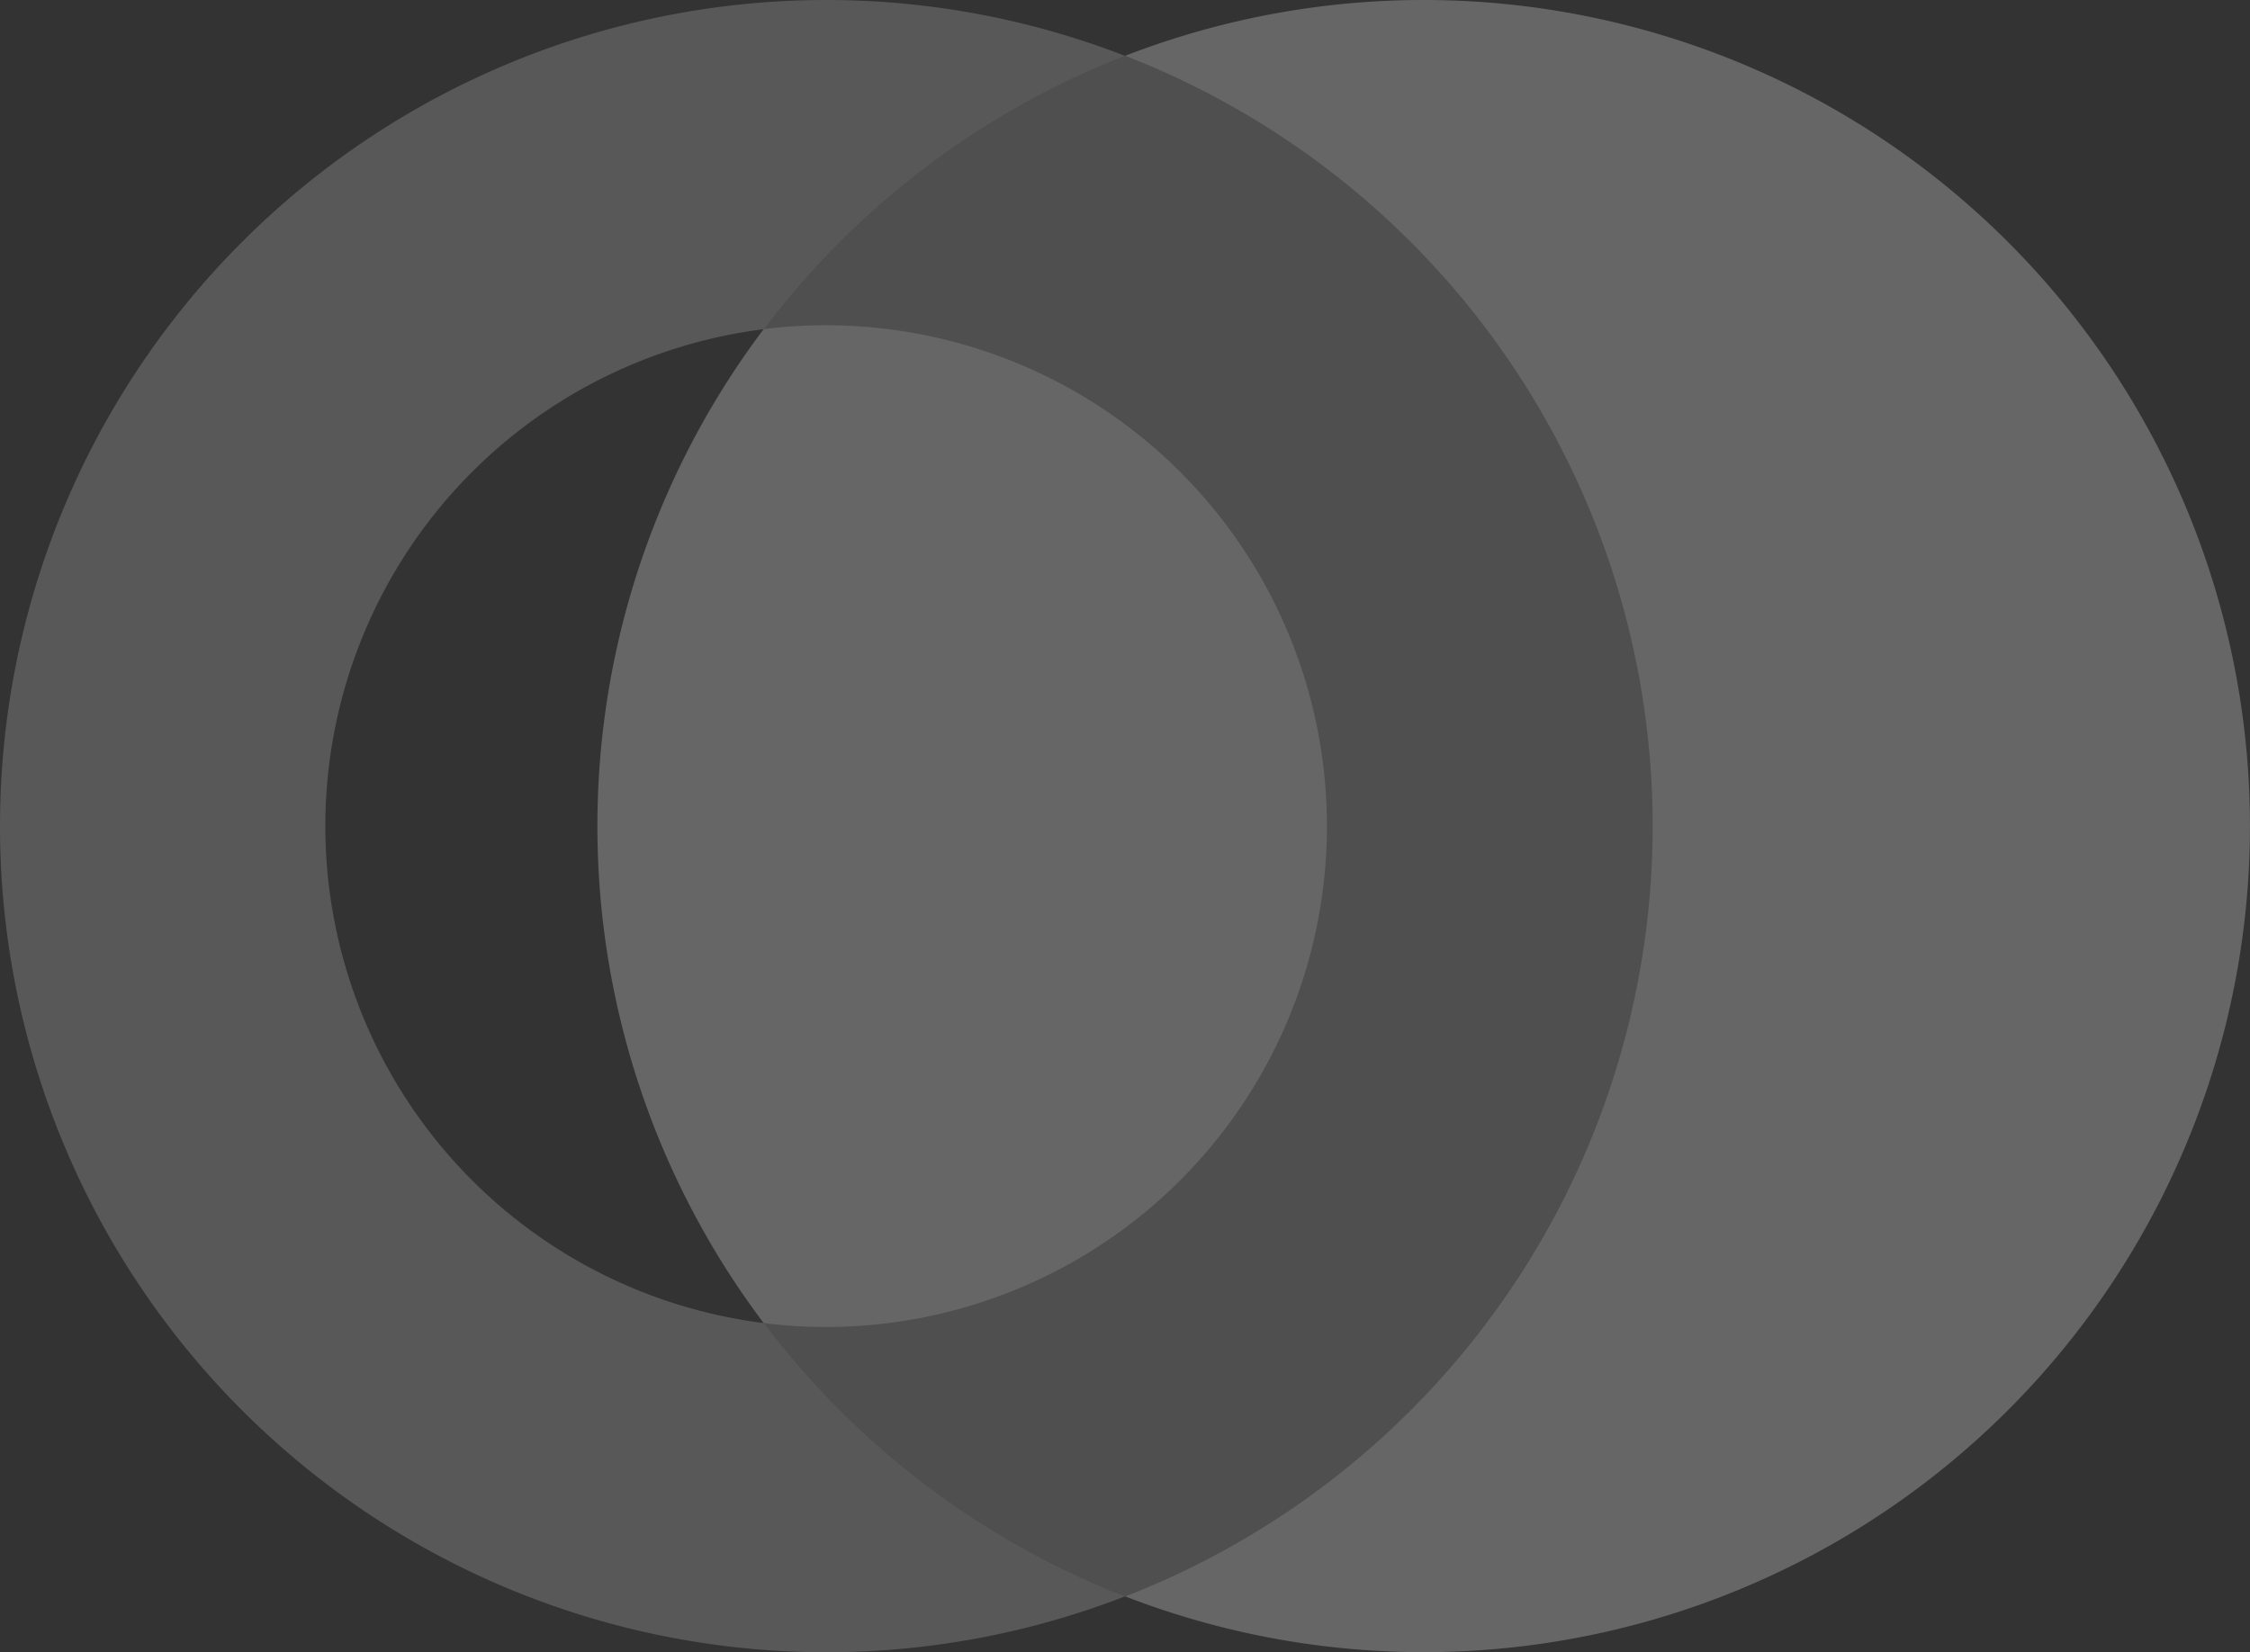
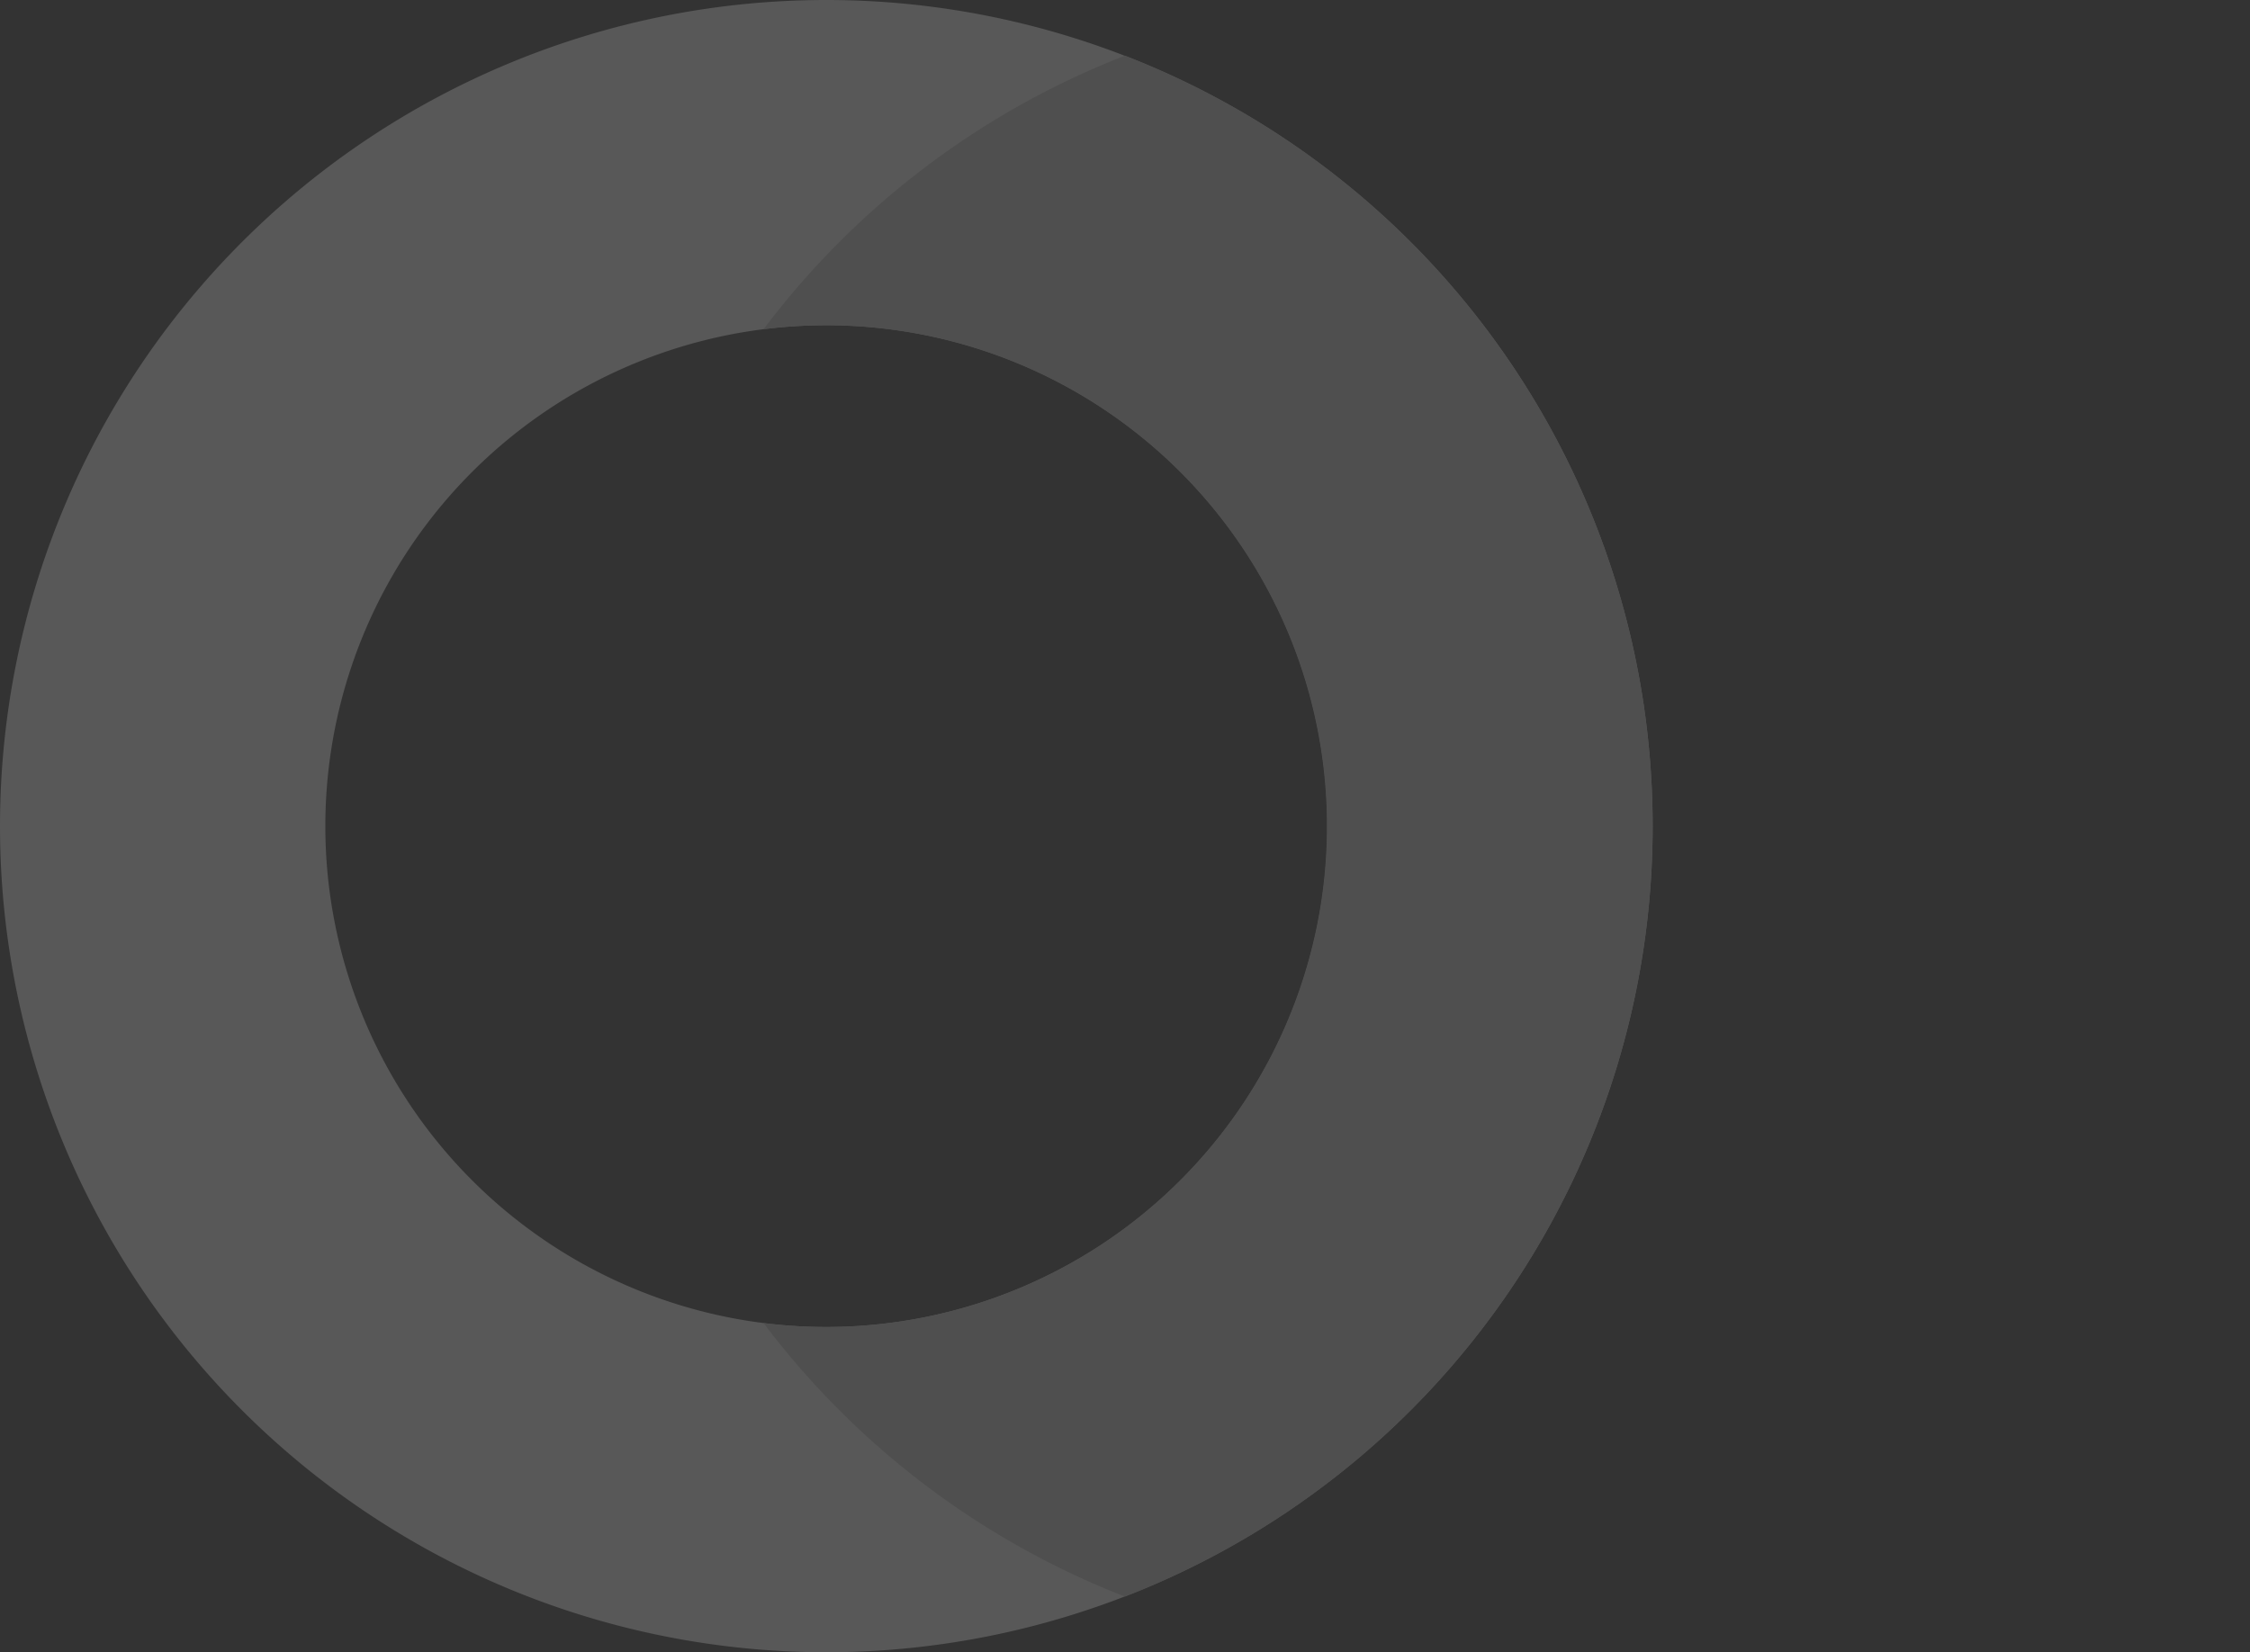
<svg xmlns="http://www.w3.org/2000/svg" width="47.422" height="34.831" viewBox="0 0 47.422 34.831">
  <rect x="0" y="0" width="47.422" height="34.831" fill="#333333" stroke="none" />
  <g id="logo-emagine" opacity="0.252">
    <path id="Trazado_2417" data-name="Trazado 2417" d="M20.775,490.05A17.416,17.416,0,1,1,3.359,507.466,17.416,17.416,0,0,1,20.775,490.05Zm0,6.857a10.559,10.559,0,1,0,10.559,10.559A10.559,10.559,0,0,0,20.775,496.906Z" transform="translate(-3.359 -490.05)" fill="#c6c6c6" fill-rule="evenodd" />
-     <path id="Trazado_2418" data-name="Trazado 2418" d="M100.265,490.051A17.415,17.415,0,1,1,82.85,507.466,17.416,17.416,0,0,1,100.265,490.051Z" transform="translate(-70.259 -490.051)" fill="#fff" fill-rule="evenodd" />
    <path id="Trazado_2419" data-name="Trazado 2419" d="M112.586,529.944a17.467,17.467,0,0,1-7.616-5.765,10.684,10.684,0,0,0,1.321.082,10.559,10.559,0,1,0-1.321-21.036,17.464,17.464,0,0,1,7.616-5.765,17.421,17.421,0,0,1,0,32.484Z" transform="translate(-88.875 -496.286)" fill="#a3a3a3" fill-rule="evenodd" />
  </g>
</svg>